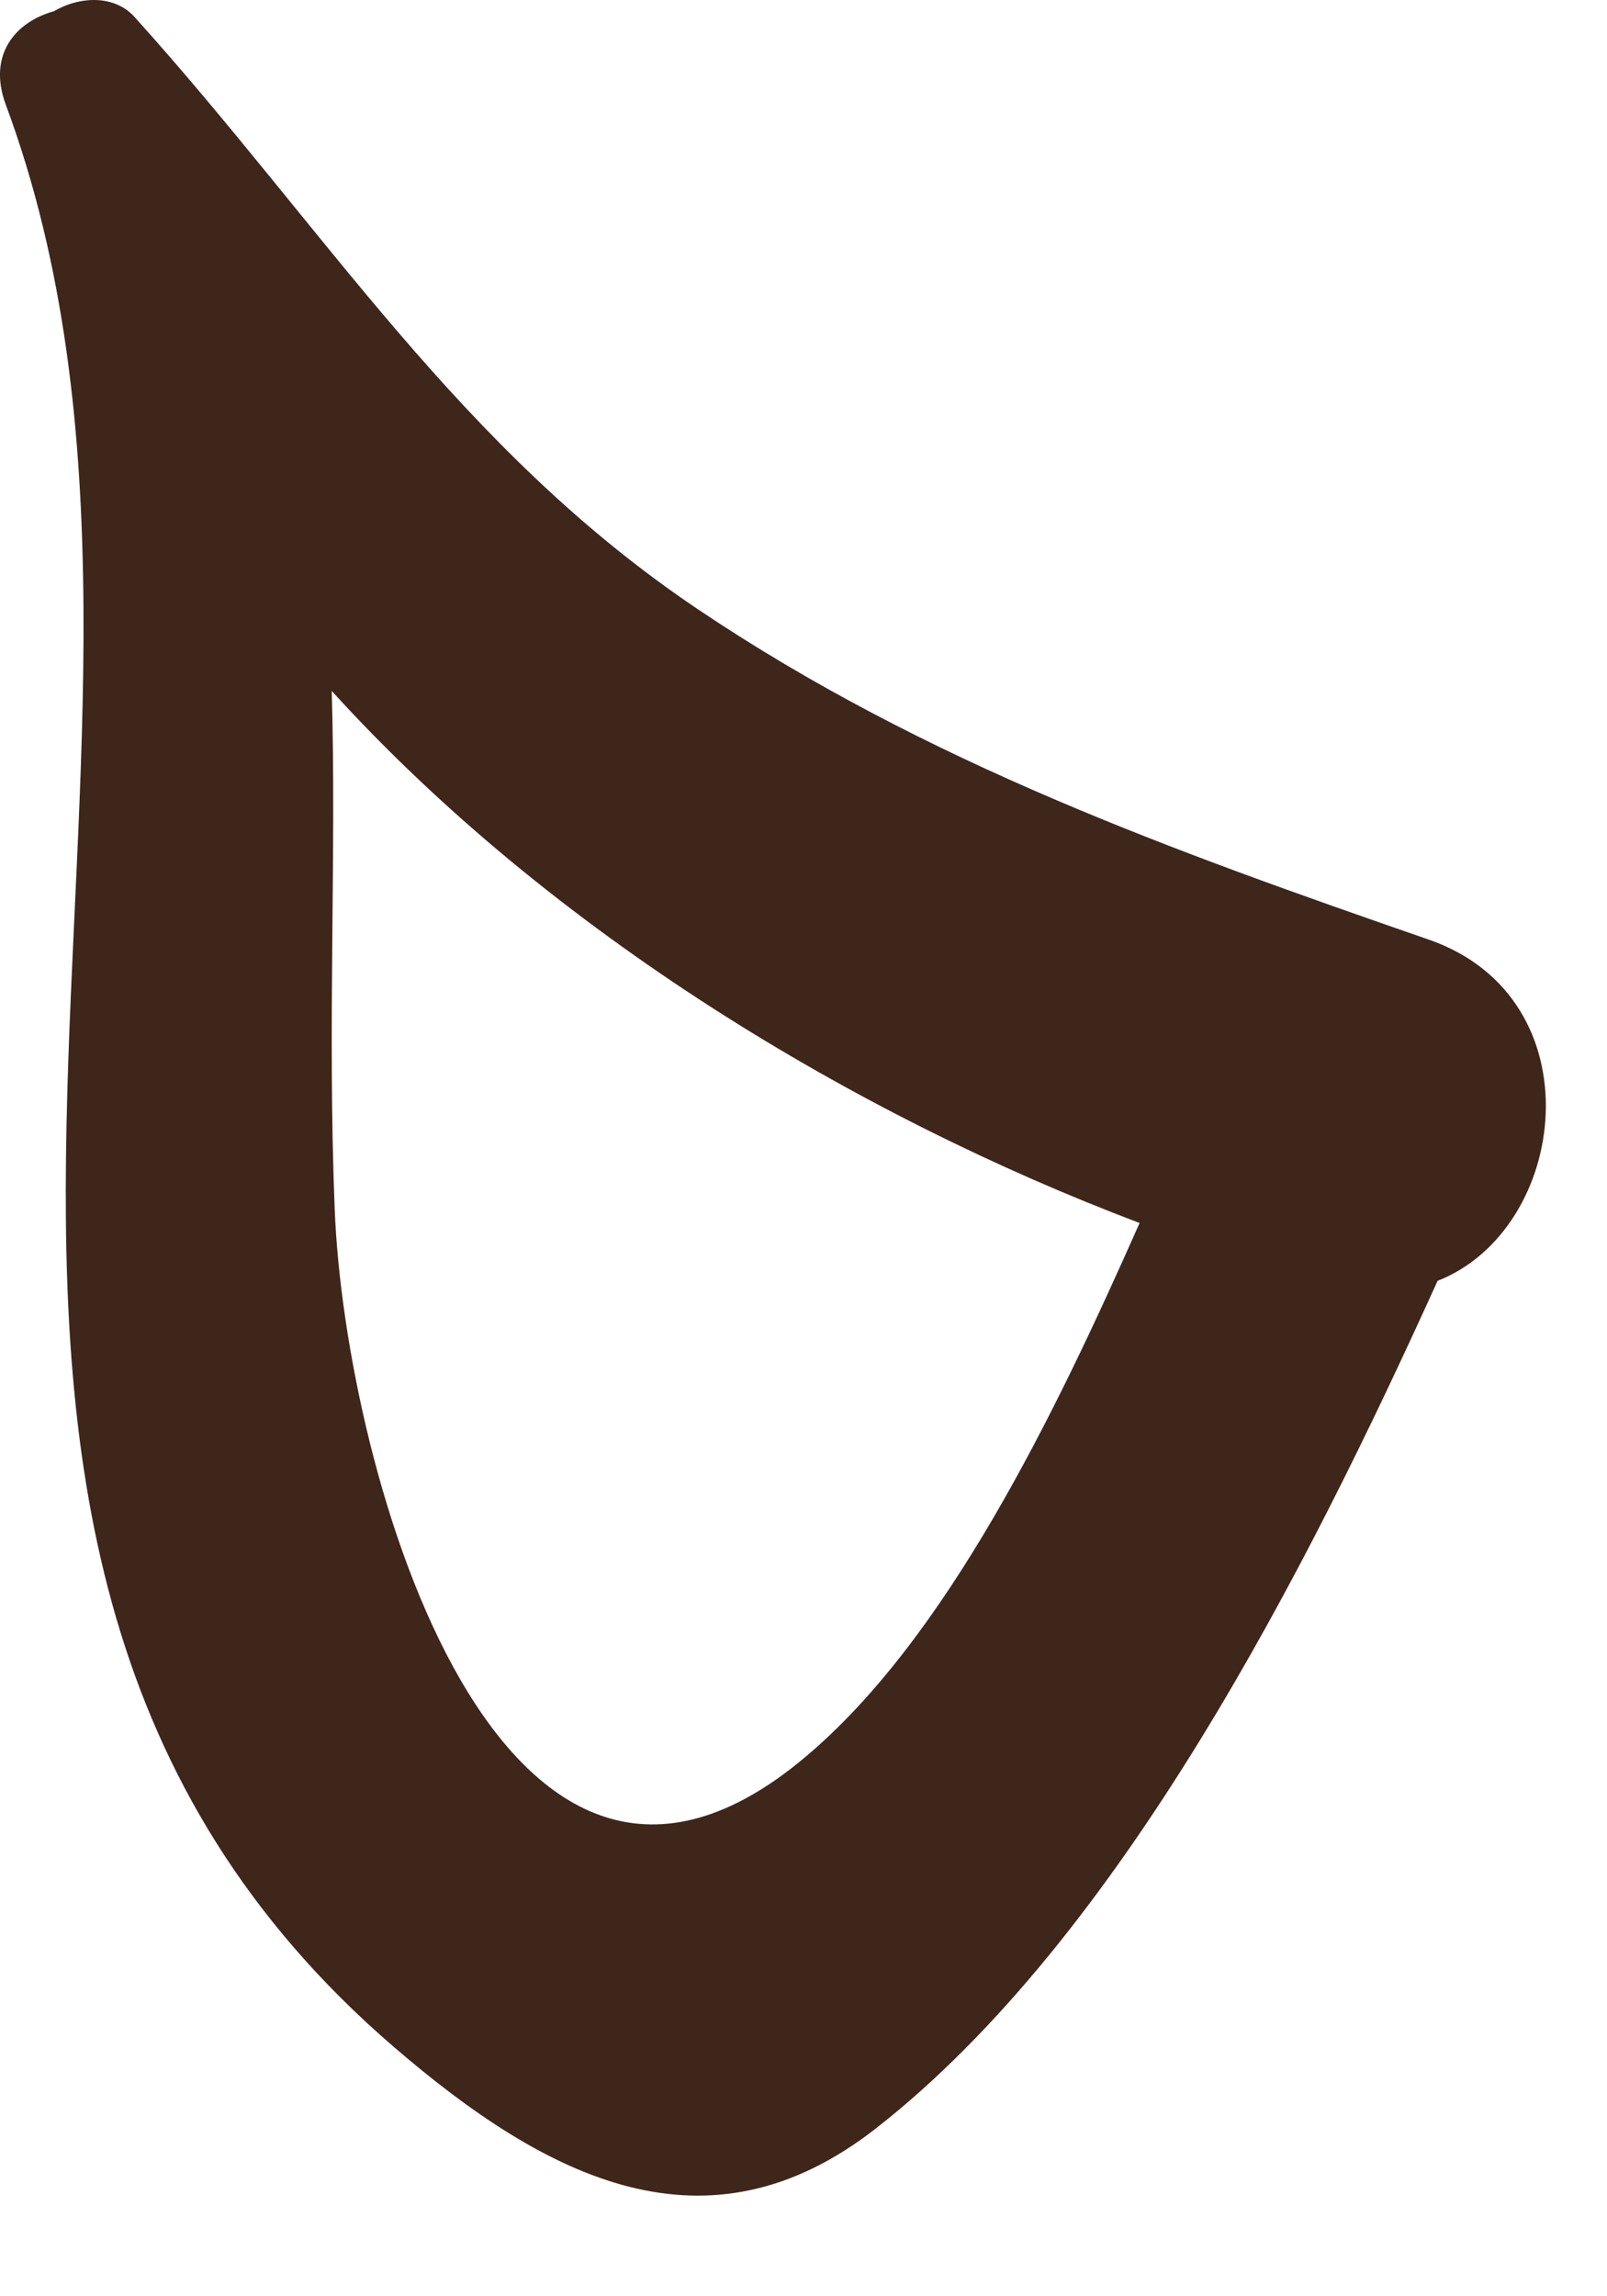
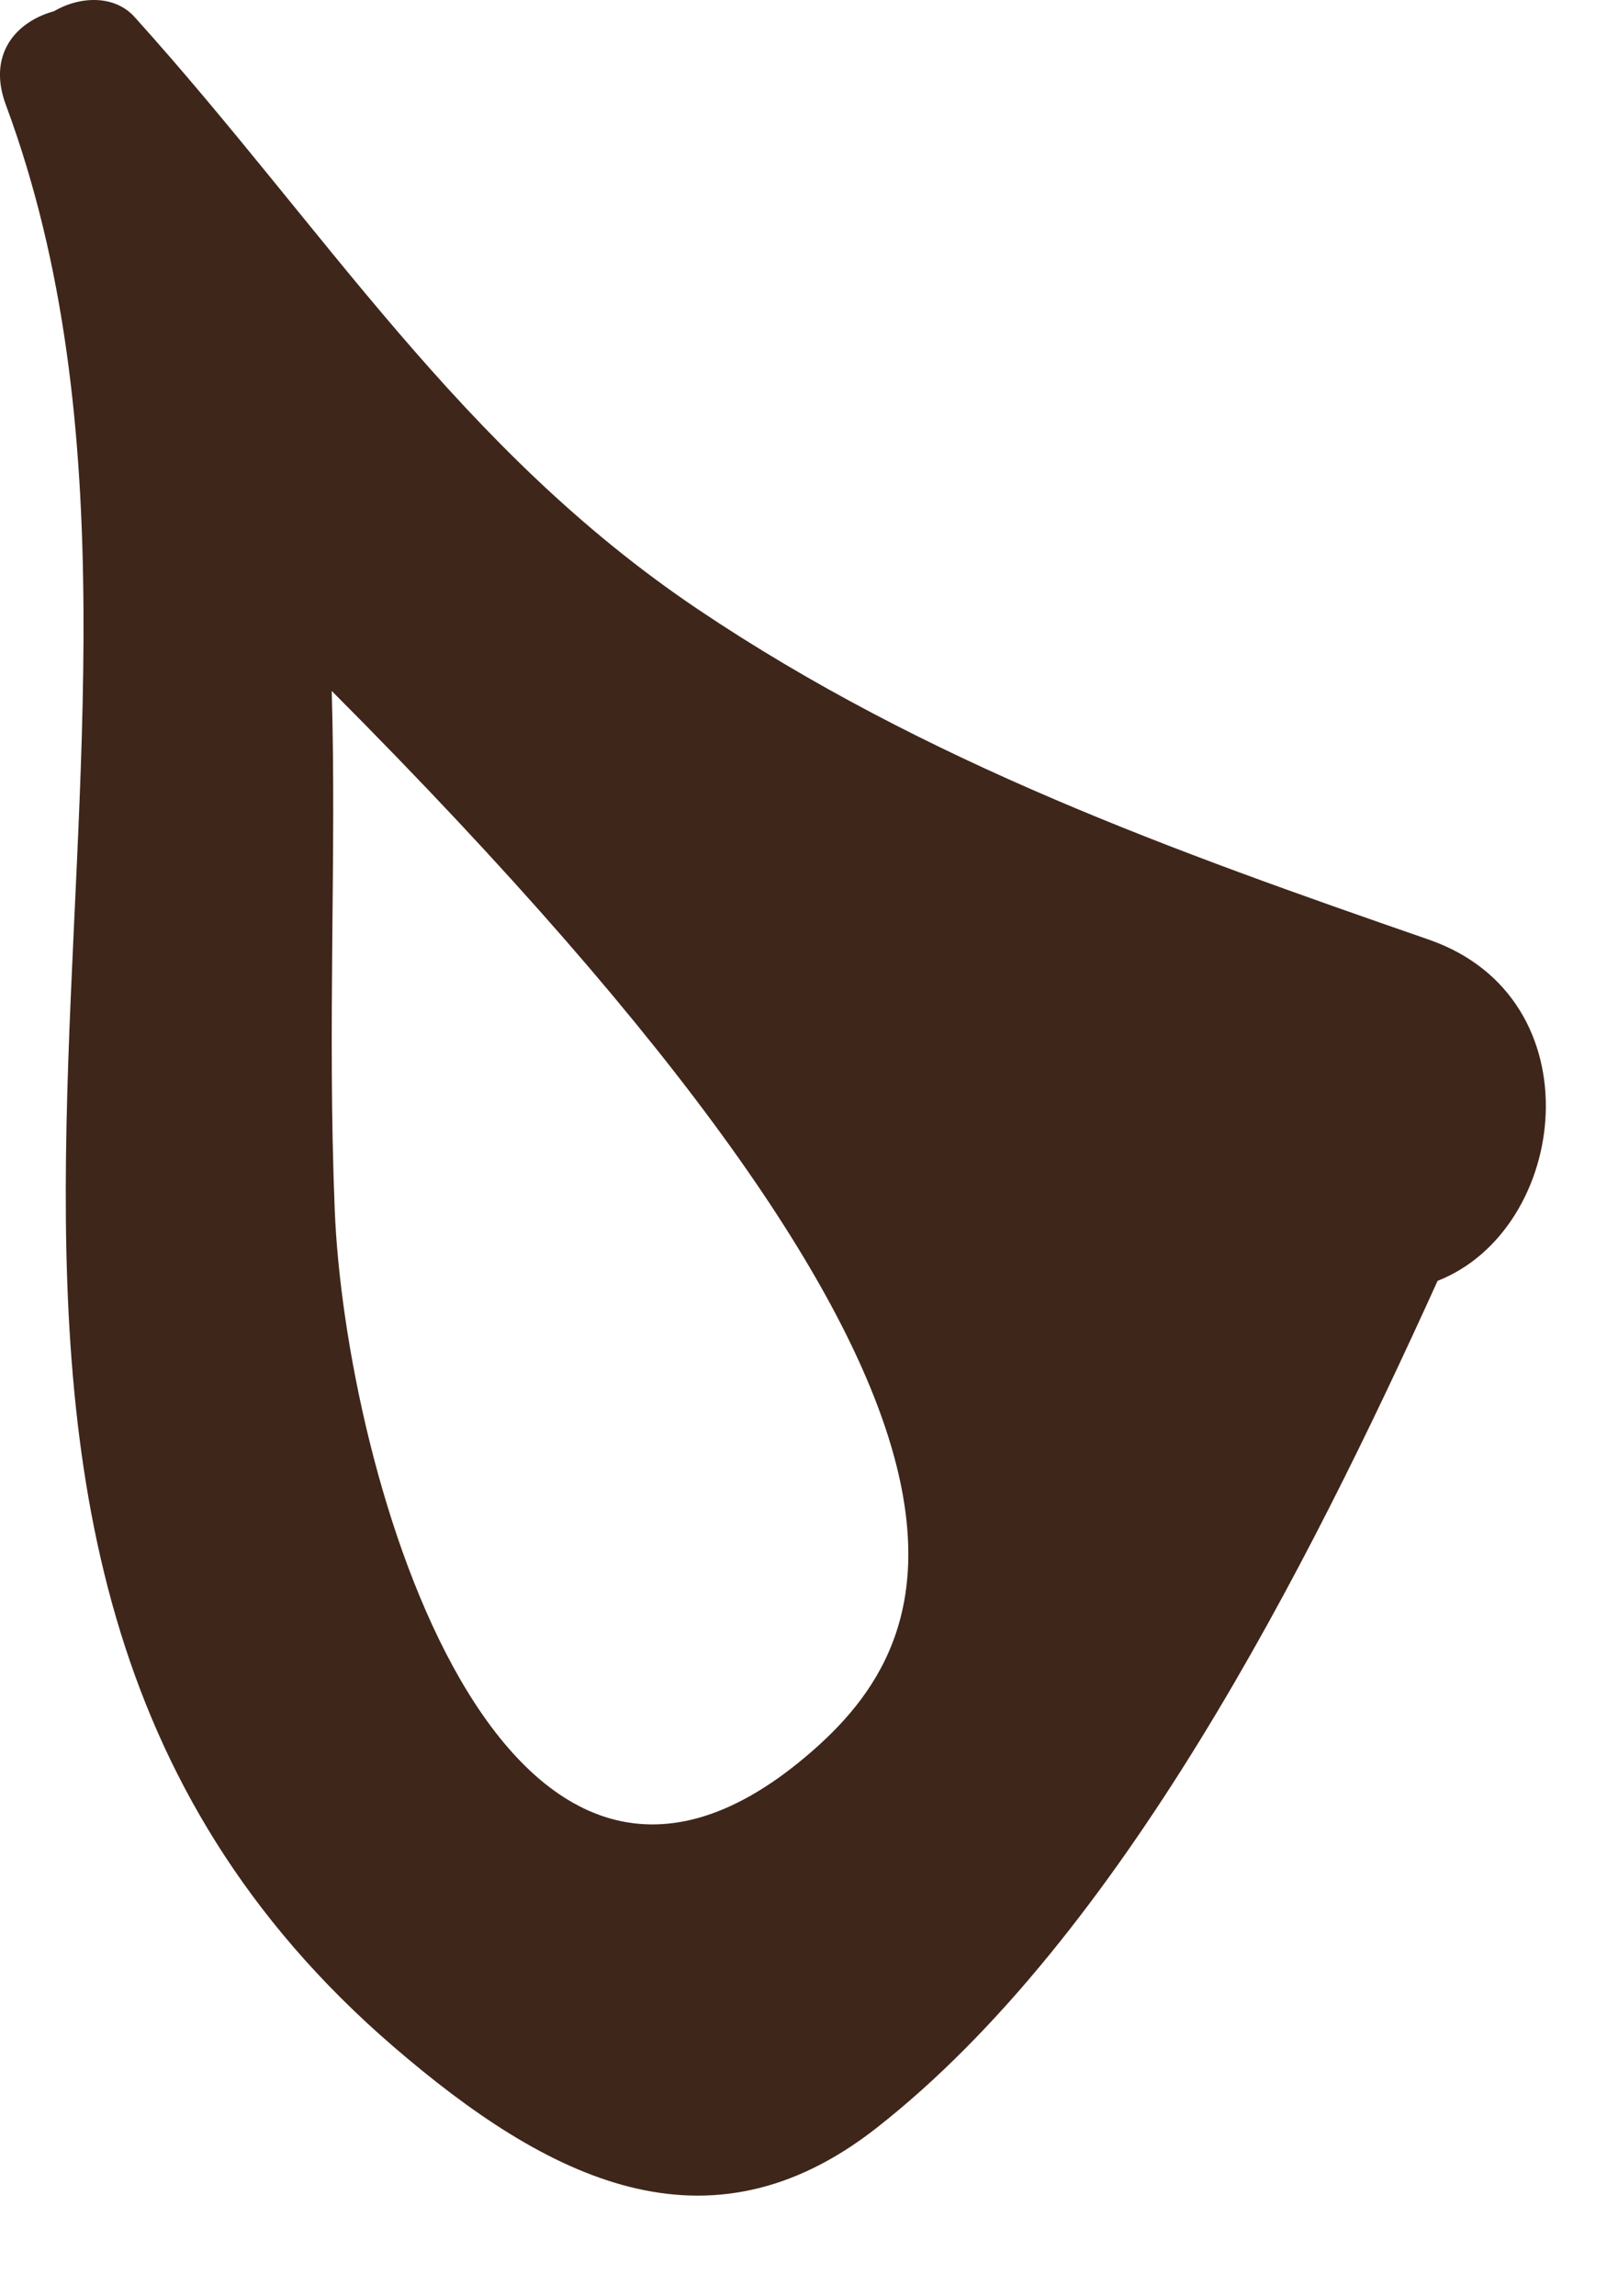
<svg xmlns="http://www.w3.org/2000/svg" fill="none" height="100%" overflow="visible" preserveAspectRatio="none" style="display: block;" viewBox="0 0 7 10" width="100%">
-   <path d="M6.224 4.092C5.116 3.708 4.035 3.322 3.041 2.654C2.001 1.955 1.417 0.996 0.588 0.076C0.5 -0.024 0.347 -0.017 0.235 0.049C0.07 0.094 -0.057 0.237 0.026 0.458C1.062 3.252 -0.869 6.686 1.713 8.912C2.386 9.492 3.082 9.844 3.818 9.267C4.883 8.433 5.695 6.829 6.262 5.578C6.835 5.353 6.958 4.347 6.224 4.092ZM3.511 7.649C2.183 8.772 1.504 6.421 1.458 5.267C1.426 4.465 1.466 3.724 1.445 3.009C2.405 4.065 3.731 4.86 4.964 5.326C4.592 6.166 4.124 7.132 3.511 7.649Z" fill="#3F261A" id="XMLID_277_" />
+   <path d="M6.224 4.092C5.116 3.708 4.035 3.322 3.041 2.654C2.001 1.955 1.417 0.996 0.588 0.076C0.5 -0.024 0.347 -0.017 0.235 0.049C0.07 0.094 -0.057 0.237 0.026 0.458C1.062 3.252 -0.869 6.686 1.713 8.912C2.386 9.492 3.082 9.844 3.818 9.267C4.883 8.433 5.695 6.829 6.262 5.578C6.835 5.353 6.958 4.347 6.224 4.092ZM3.511 7.649C2.183 8.772 1.504 6.421 1.458 5.267C1.426 4.465 1.466 3.724 1.445 3.009C4.592 6.166 4.124 7.132 3.511 7.649Z" fill="#3F261A" id="XMLID_277_" />
</svg>